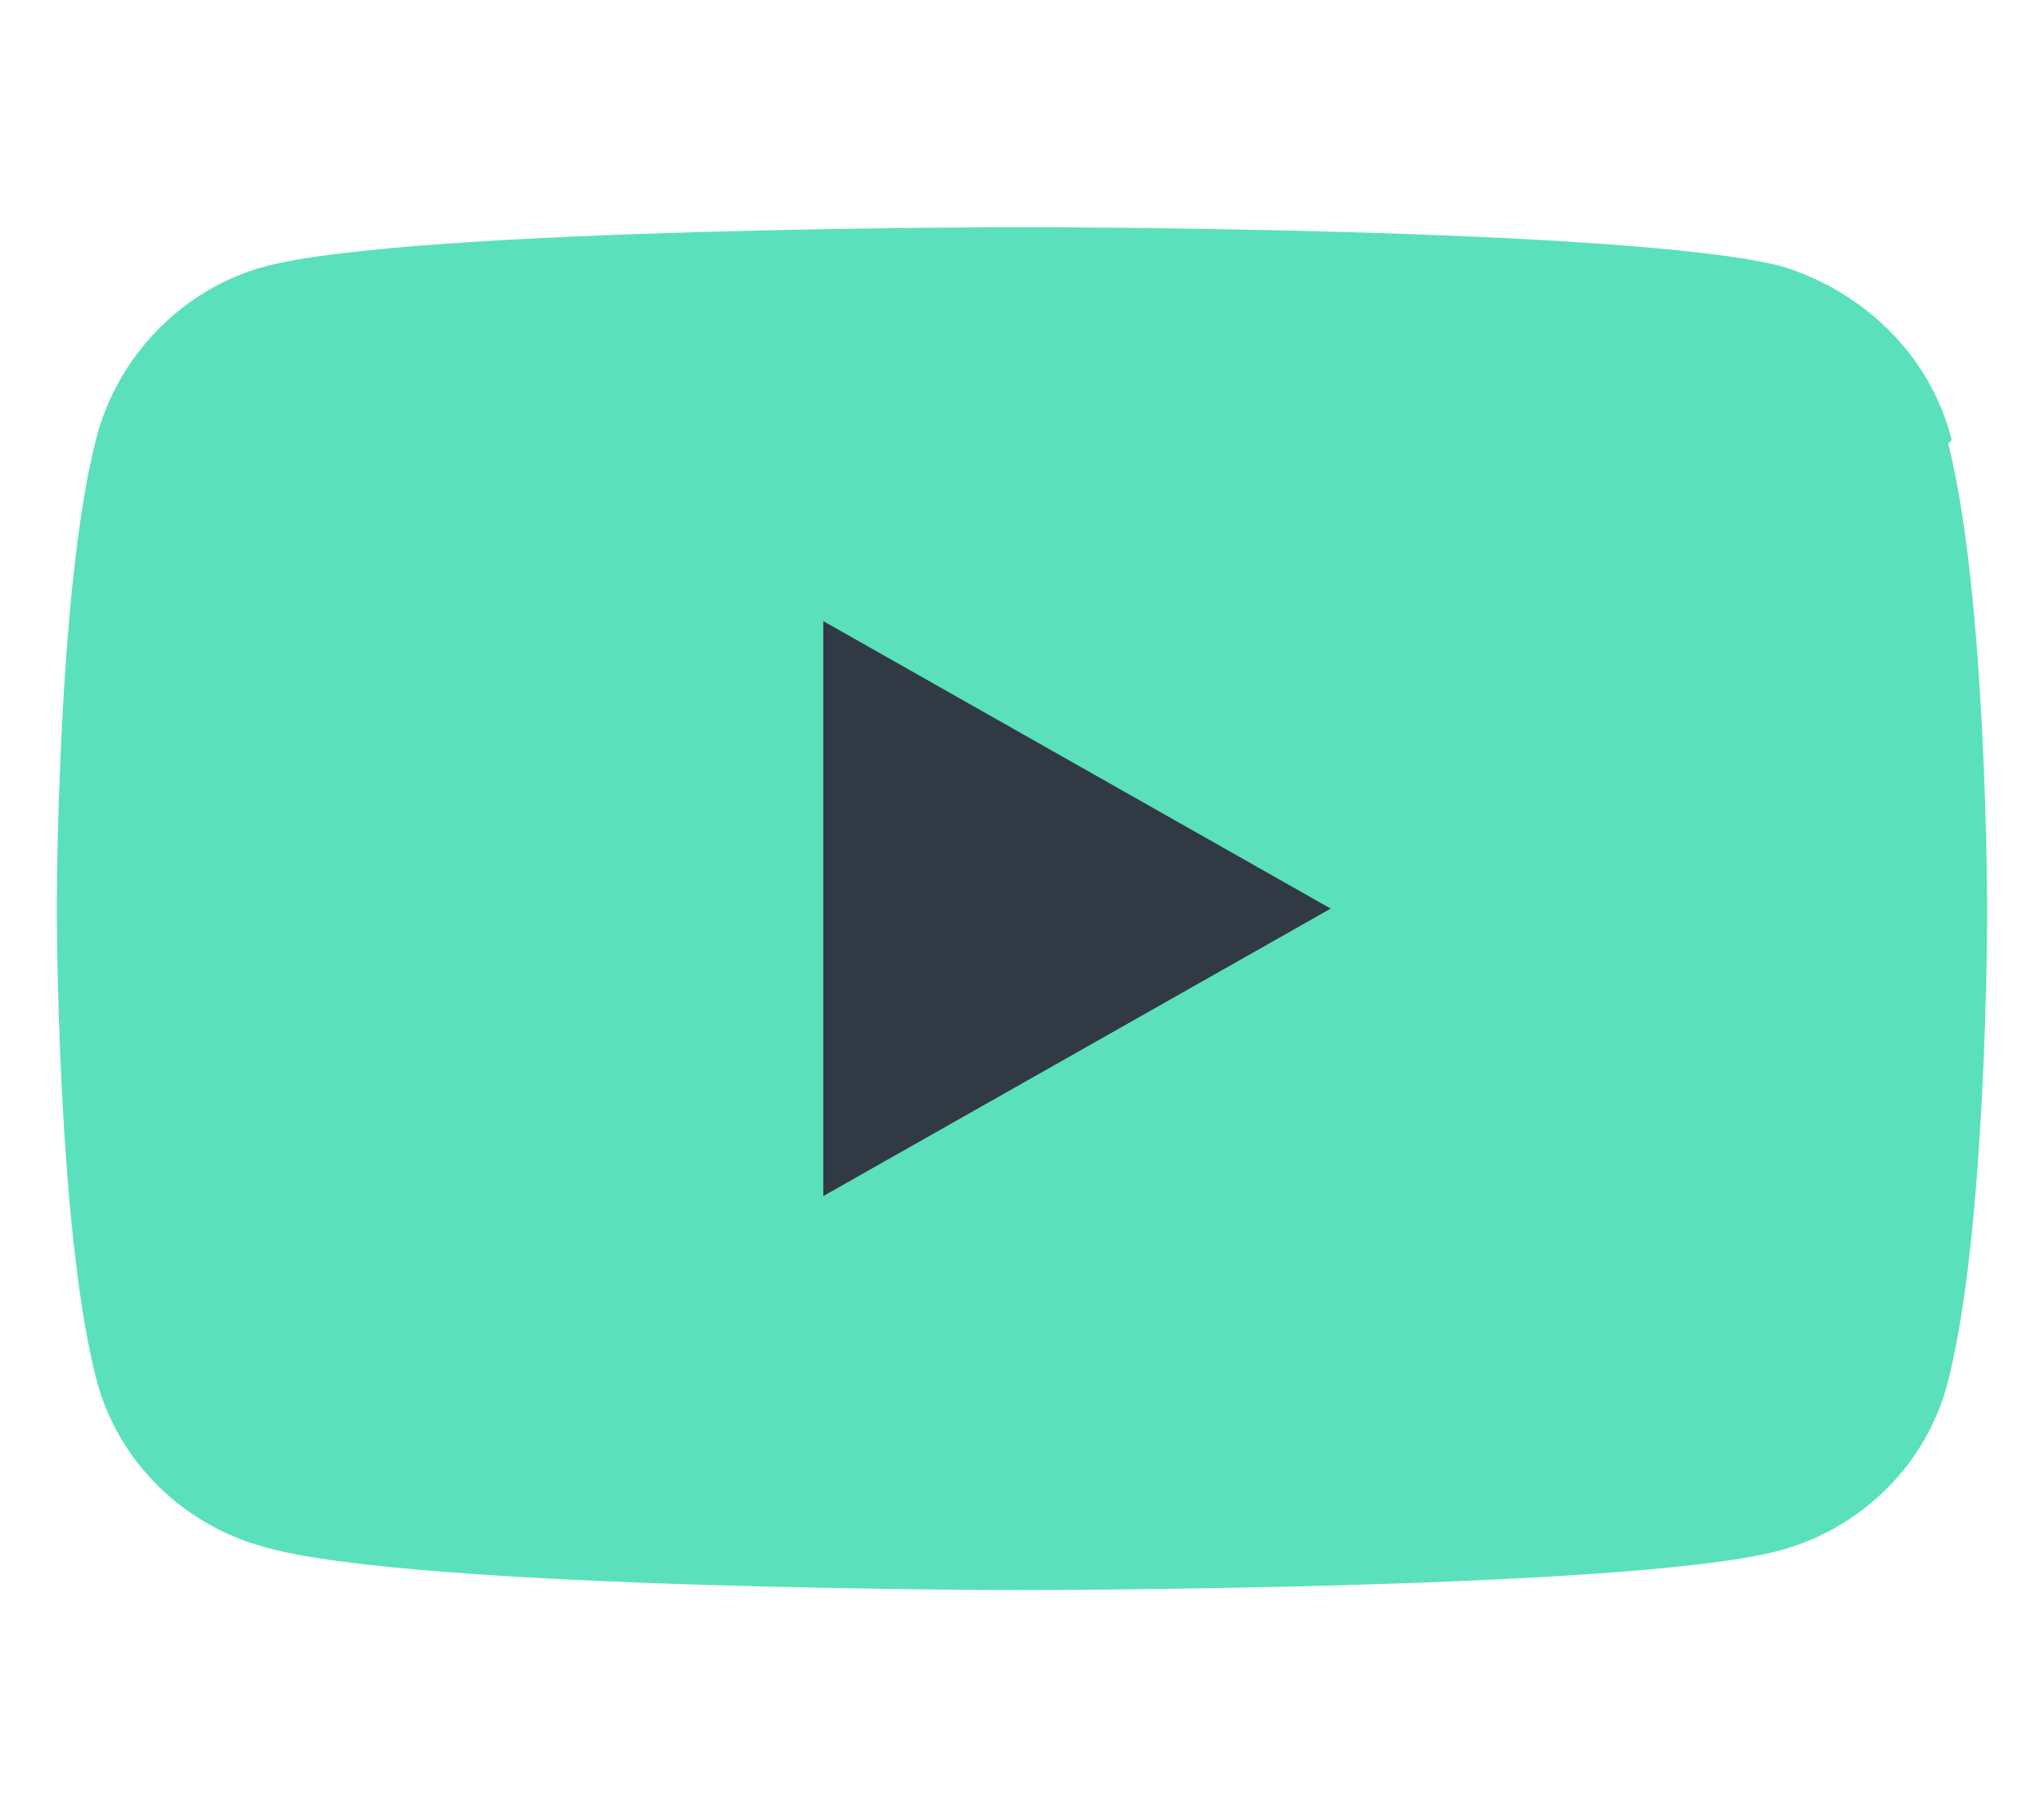
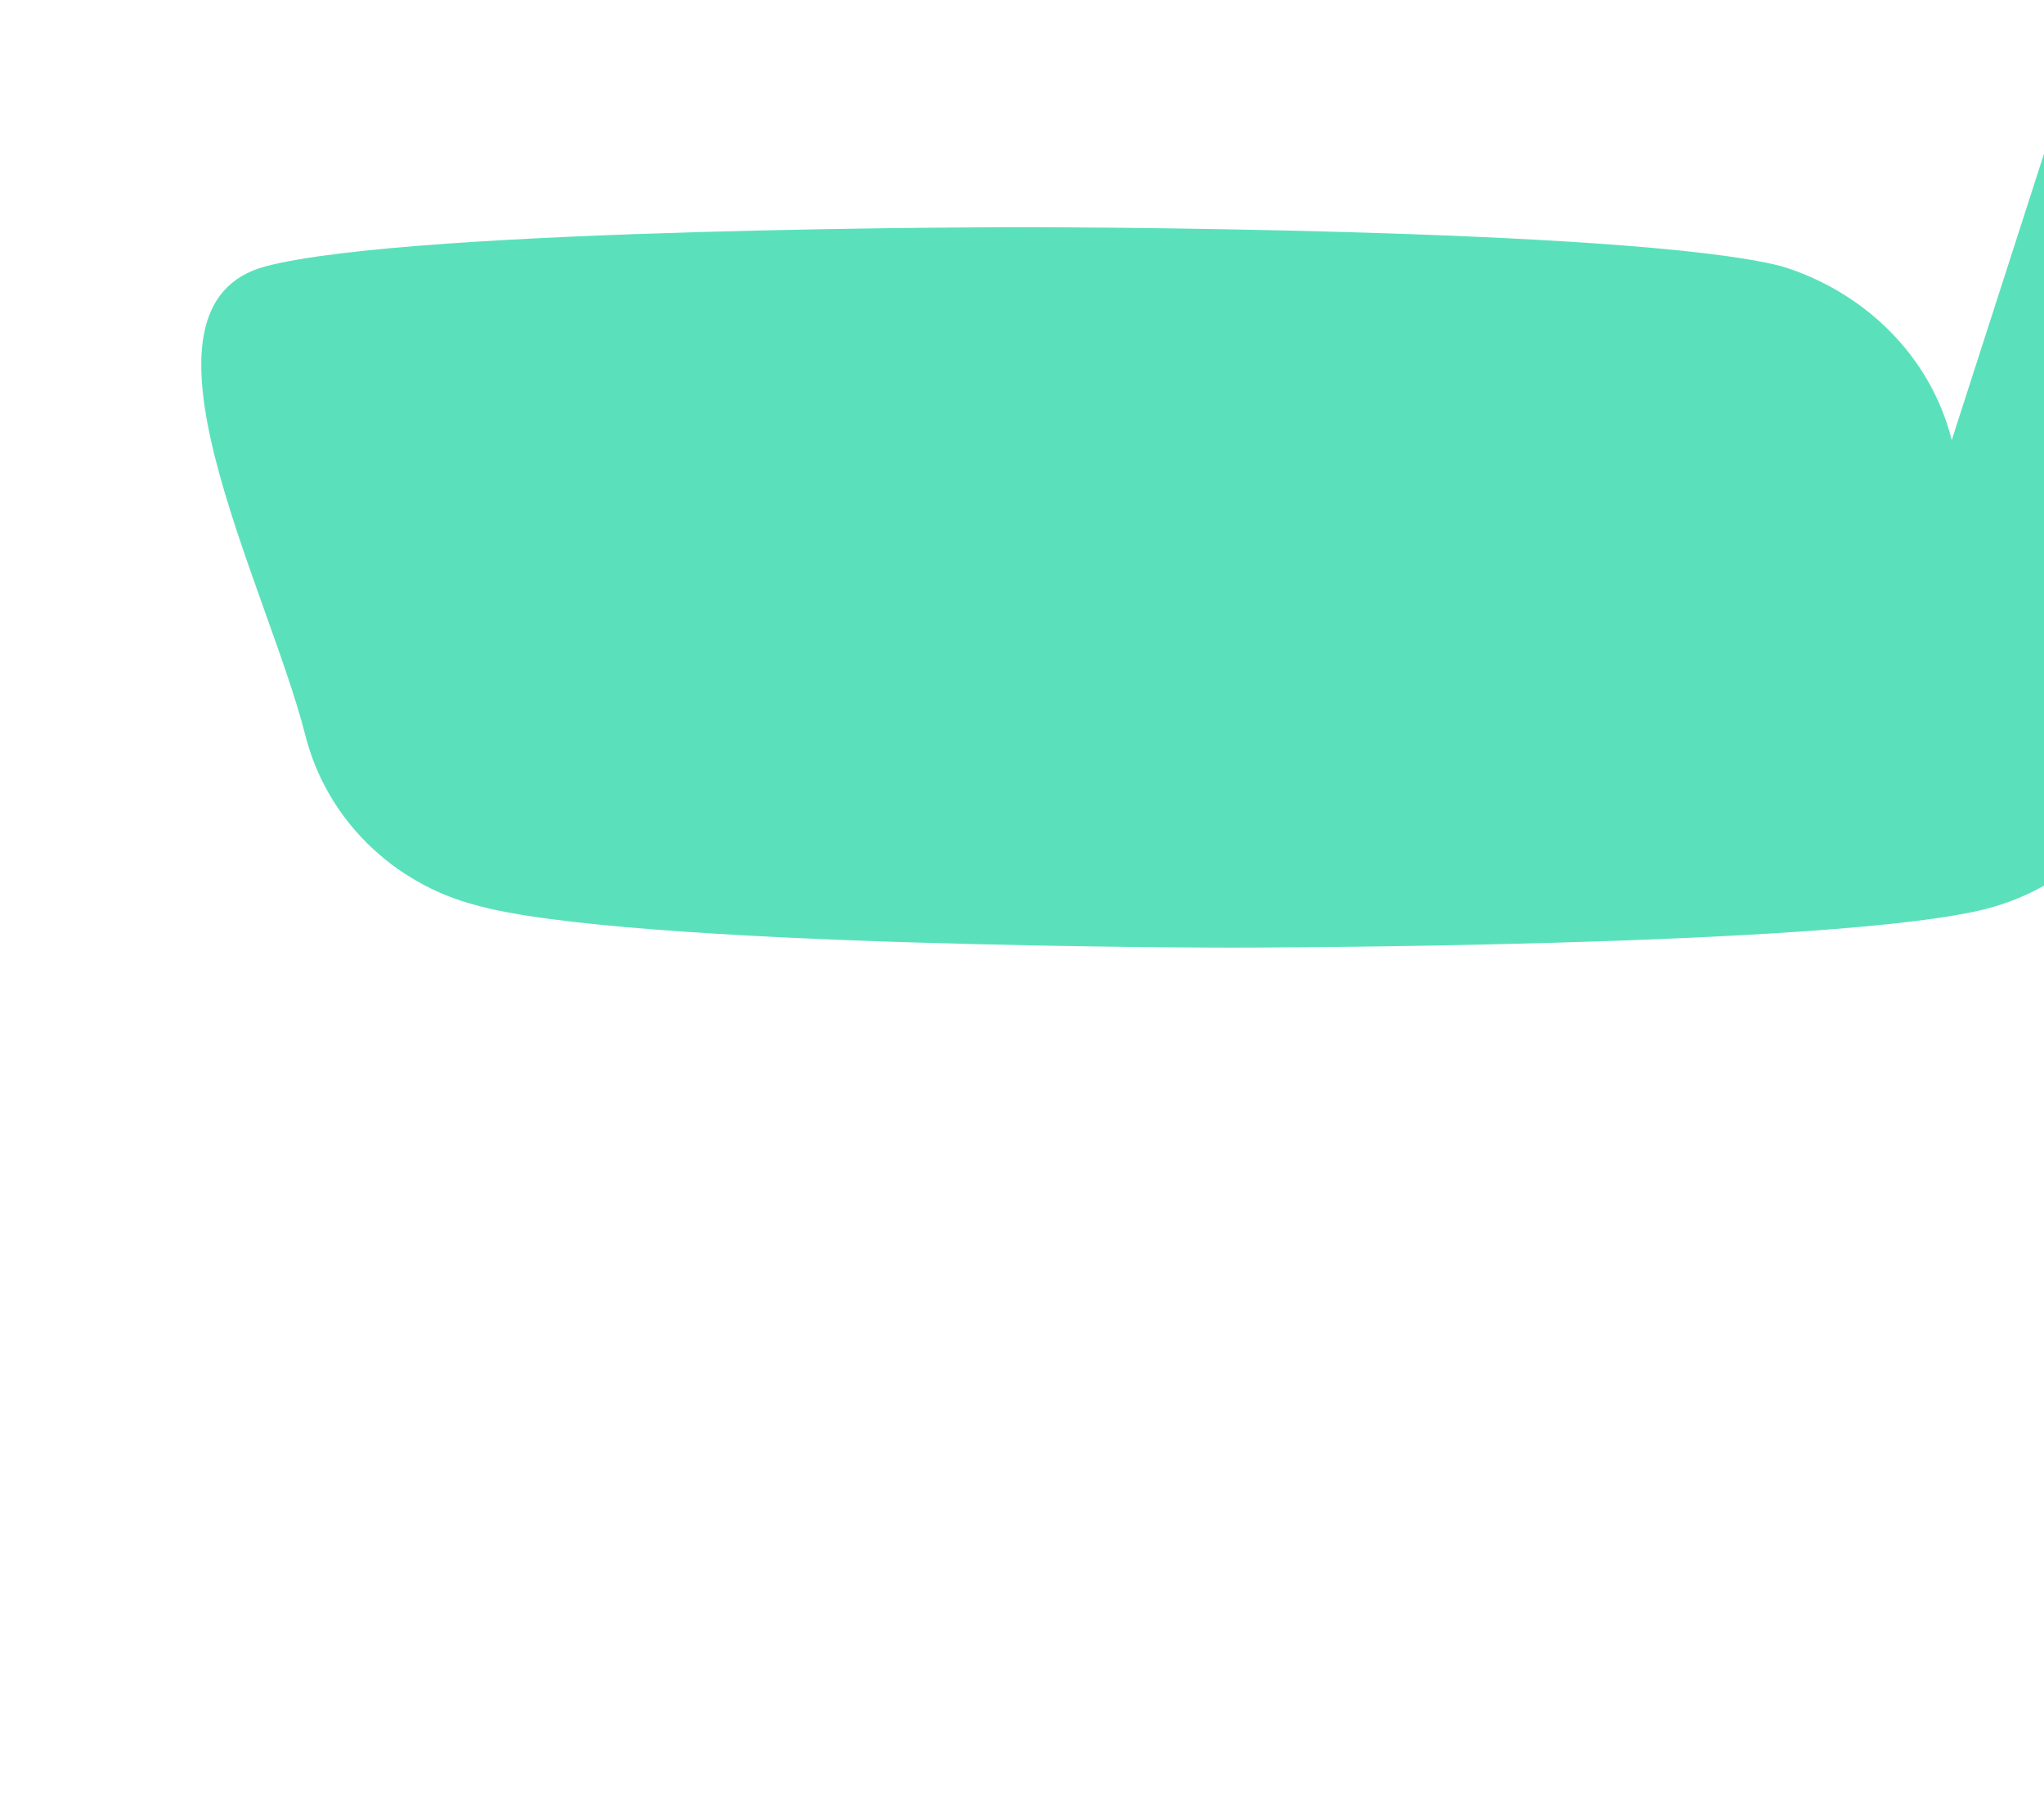
<svg xmlns="http://www.w3.org/2000/svg" version="1.1" viewBox="0 0 576 512">
-   <path d="m550 124c-6-24-25-42-48-49-43-11-214-11-214-11s-171 0-213 11c-23 6-42 25-48 49-11 43-11 132-11 132s0 89 11 132c6 24 25 42 48 48 42 12 213 12 213 12s171 0 213-11c23-6 42-24 48-48 11-43 11-132 11-132s0-89-11-132z" fill="#5ae1bb" />
-   <path d="m232 338v-163l143 81-143 81z" fill="#313945" />
+   <path d="m550 124c-6-24-25-42-48-49-43-11-214-11-214-11s-171 0-213 11s0 89 11 132c6 24 25 42 48 48 42 12 213 12 213 12s171 0 213-11c23-6 42-24 48-48 11-43 11-132 11-132s0-89-11-132z" fill="#5ae1bb" />
</svg>